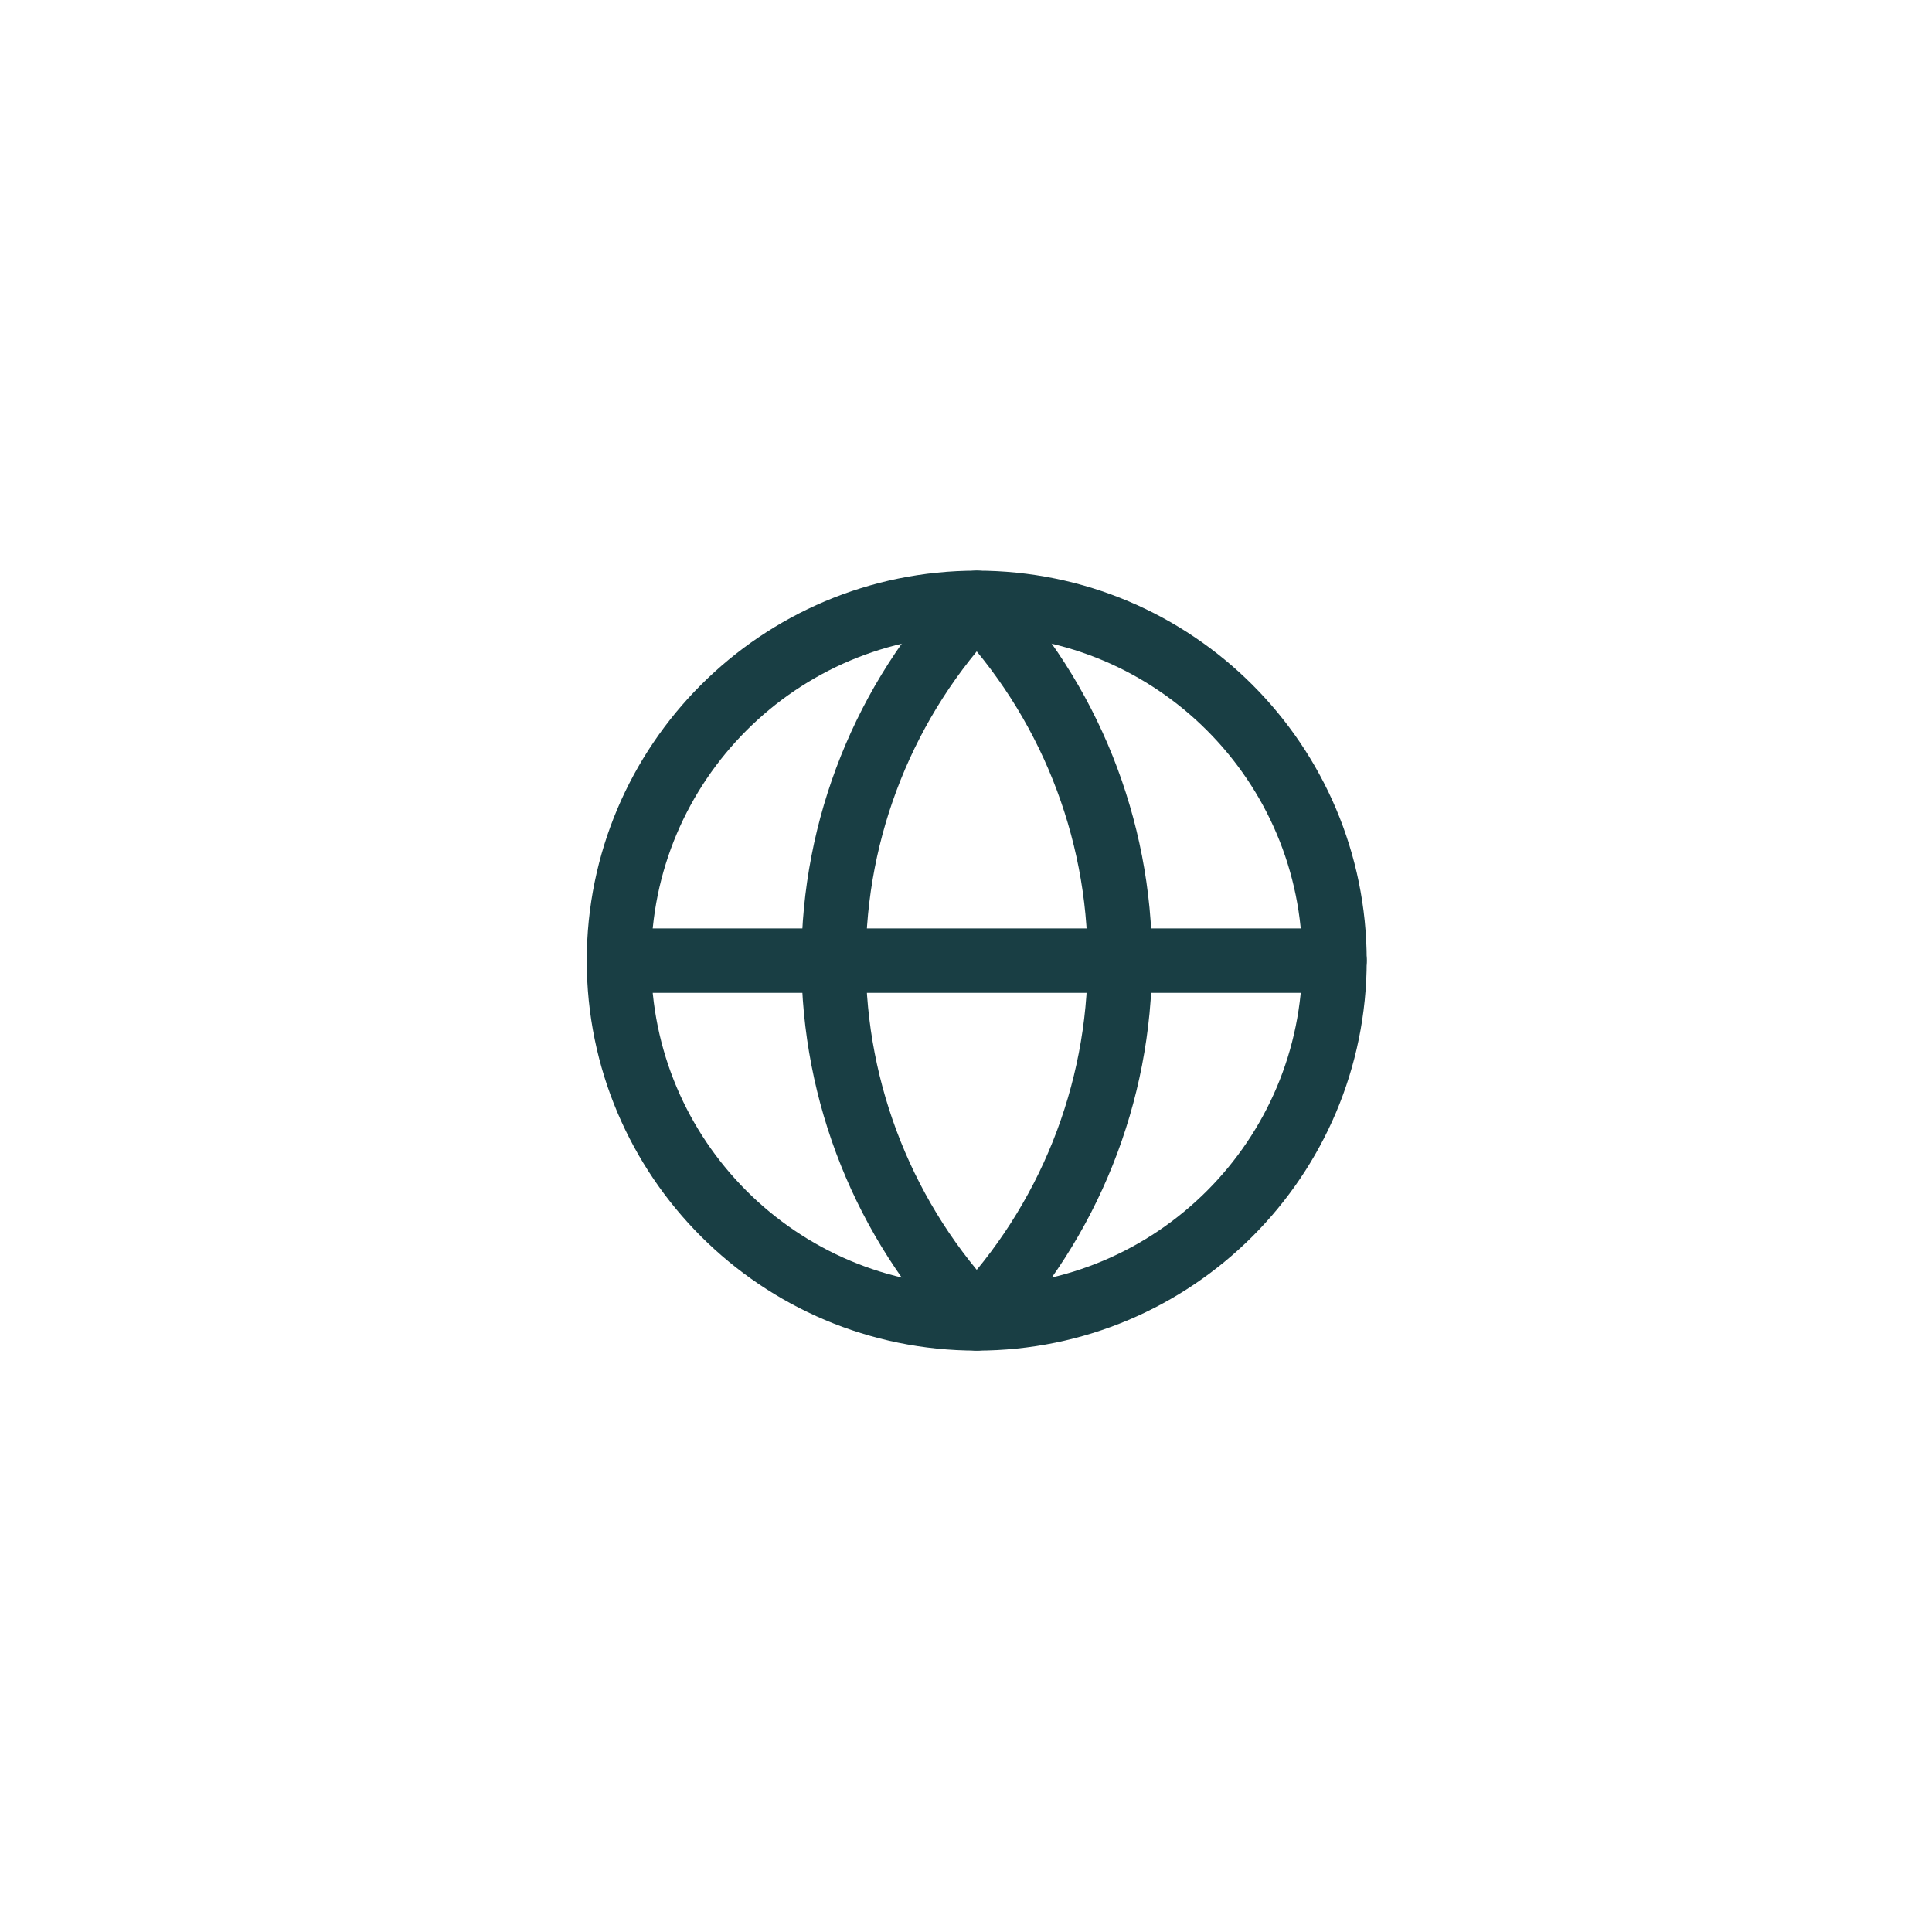
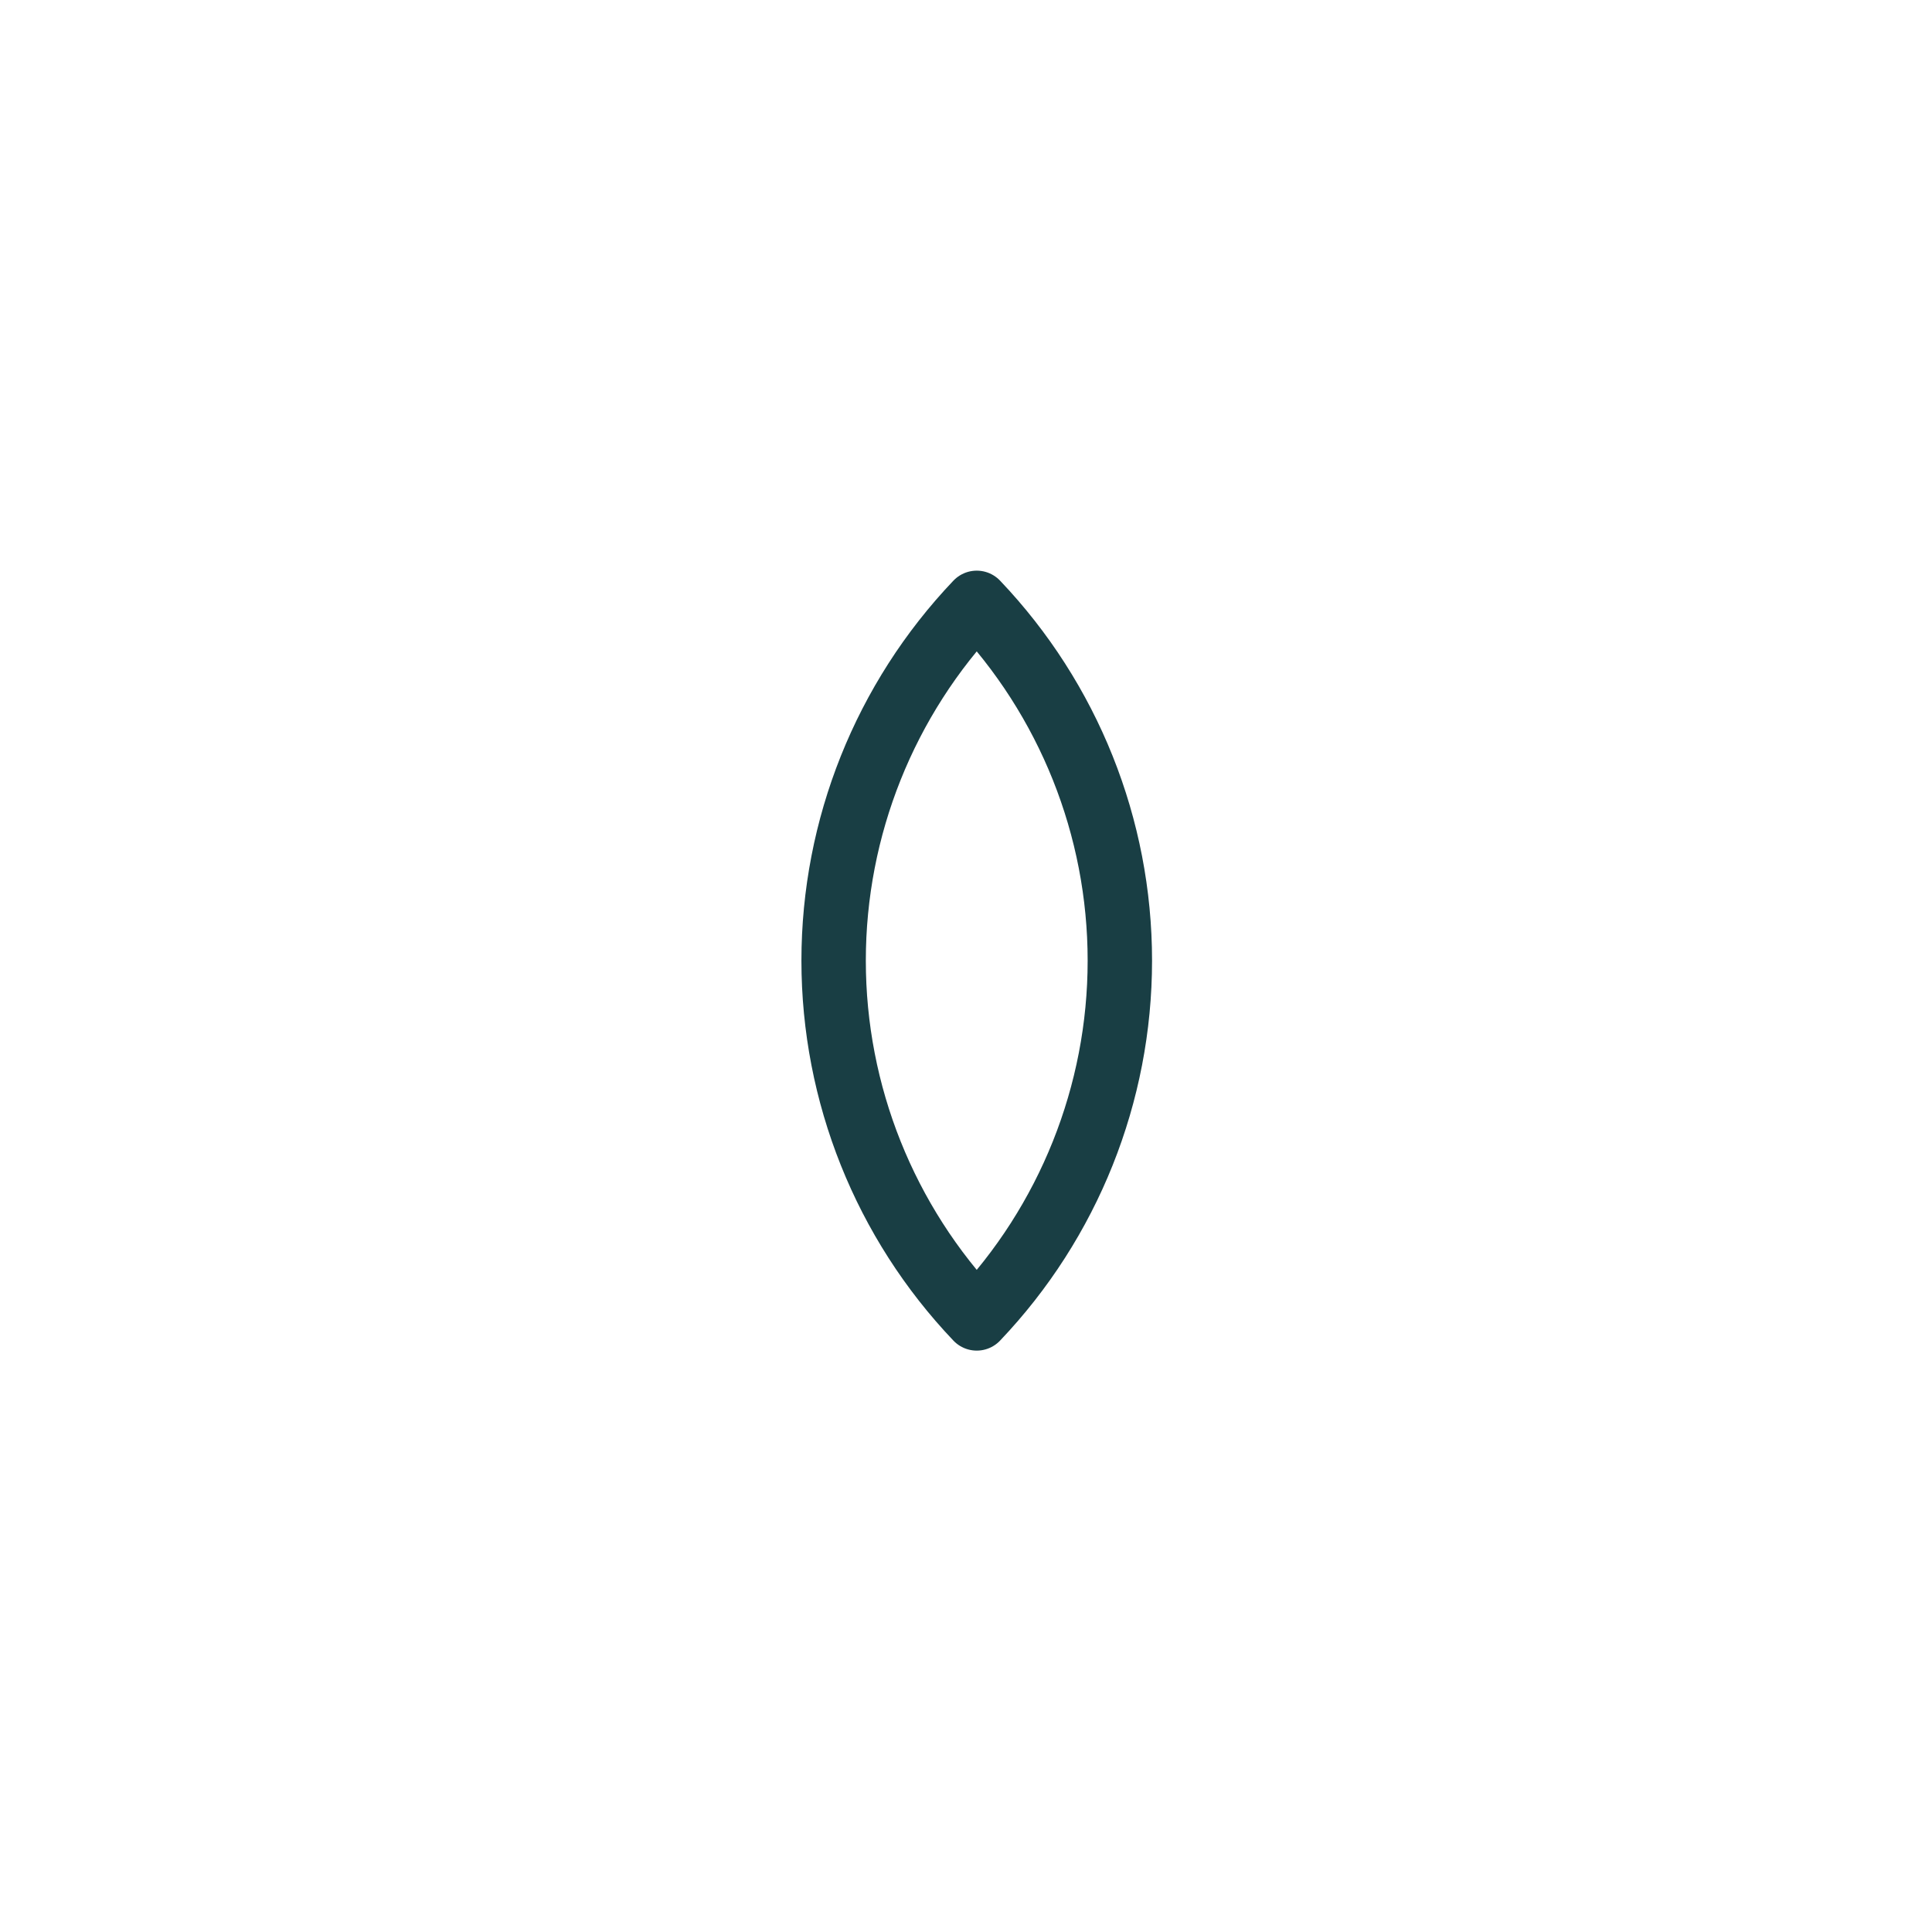
<svg xmlns="http://www.w3.org/2000/svg" width="120" height="120" viewBox="0 0 120 120" fill="none">
  <g filter="url(#filter0_d_2009_3821)">
-     <rect x="20" y="20" width="80" height="80" rx="40" fill="white" />
-     <path d="M60.667 81.889C72.94 81.889 82.889 71.94 82.889 59.667C82.889 47.394 72.94 37.444 60.667 37.444C48.394 37.444 38.444 47.394 38.444 59.667C38.444 71.94 48.394 81.889 60.667 81.889Z" stroke="#193E44" stroke-width="4" stroke-linecap="round" stroke-linejoin="round" />
    <path d="M60.667 37.444C54.961 43.436 51.778 51.393 51.778 59.667C51.778 67.941 54.961 75.897 60.667 81.889C66.373 75.897 69.556 67.941 69.556 59.667C69.556 51.393 66.373 43.436 60.667 37.444Z" stroke="#193E44" stroke-width="4" stroke-linecap="round" stroke-linejoin="round" />
-     <path d="M38.444 59.666H82.889" stroke="#193E44" stroke-width="4" stroke-linecap="round" stroke-linejoin="round" />
  </g>
  <defs>
    <filter id="filter0_d_2009_3821" x="0" y="0" width="120" height="120" filterUnits="userSpaceOnUse" color-interpolation-filters="sRGB">
      <feFlood flood-opacity="0" result="BackgroundImageFix" />
      <feColorMatrix in="SourceAlpha" type="matrix" values="0 0 0 0 0 0 0 0 0 0 0 0 0 0 0 0 0 0 127 0" result="hardAlpha" />
      <feOffset />
      <feGaussianBlur stdDeviation="10" />
      <feComposite in2="hardAlpha" operator="out" />
      <feColorMatrix type="matrix" values="0 0 0 0 0 0 0 0 0 0 0 0 0 0 0 0 0 0 0.05 0" />
      <feBlend mode="normal" in2="BackgroundImageFix" result="effect1_dropShadow_2009_3821" />
      <feBlend mode="normal" in="SourceGraphic" in2="effect1_dropShadow_2009_3821" result="shape" />
    </filter>
  </defs>
</svg>